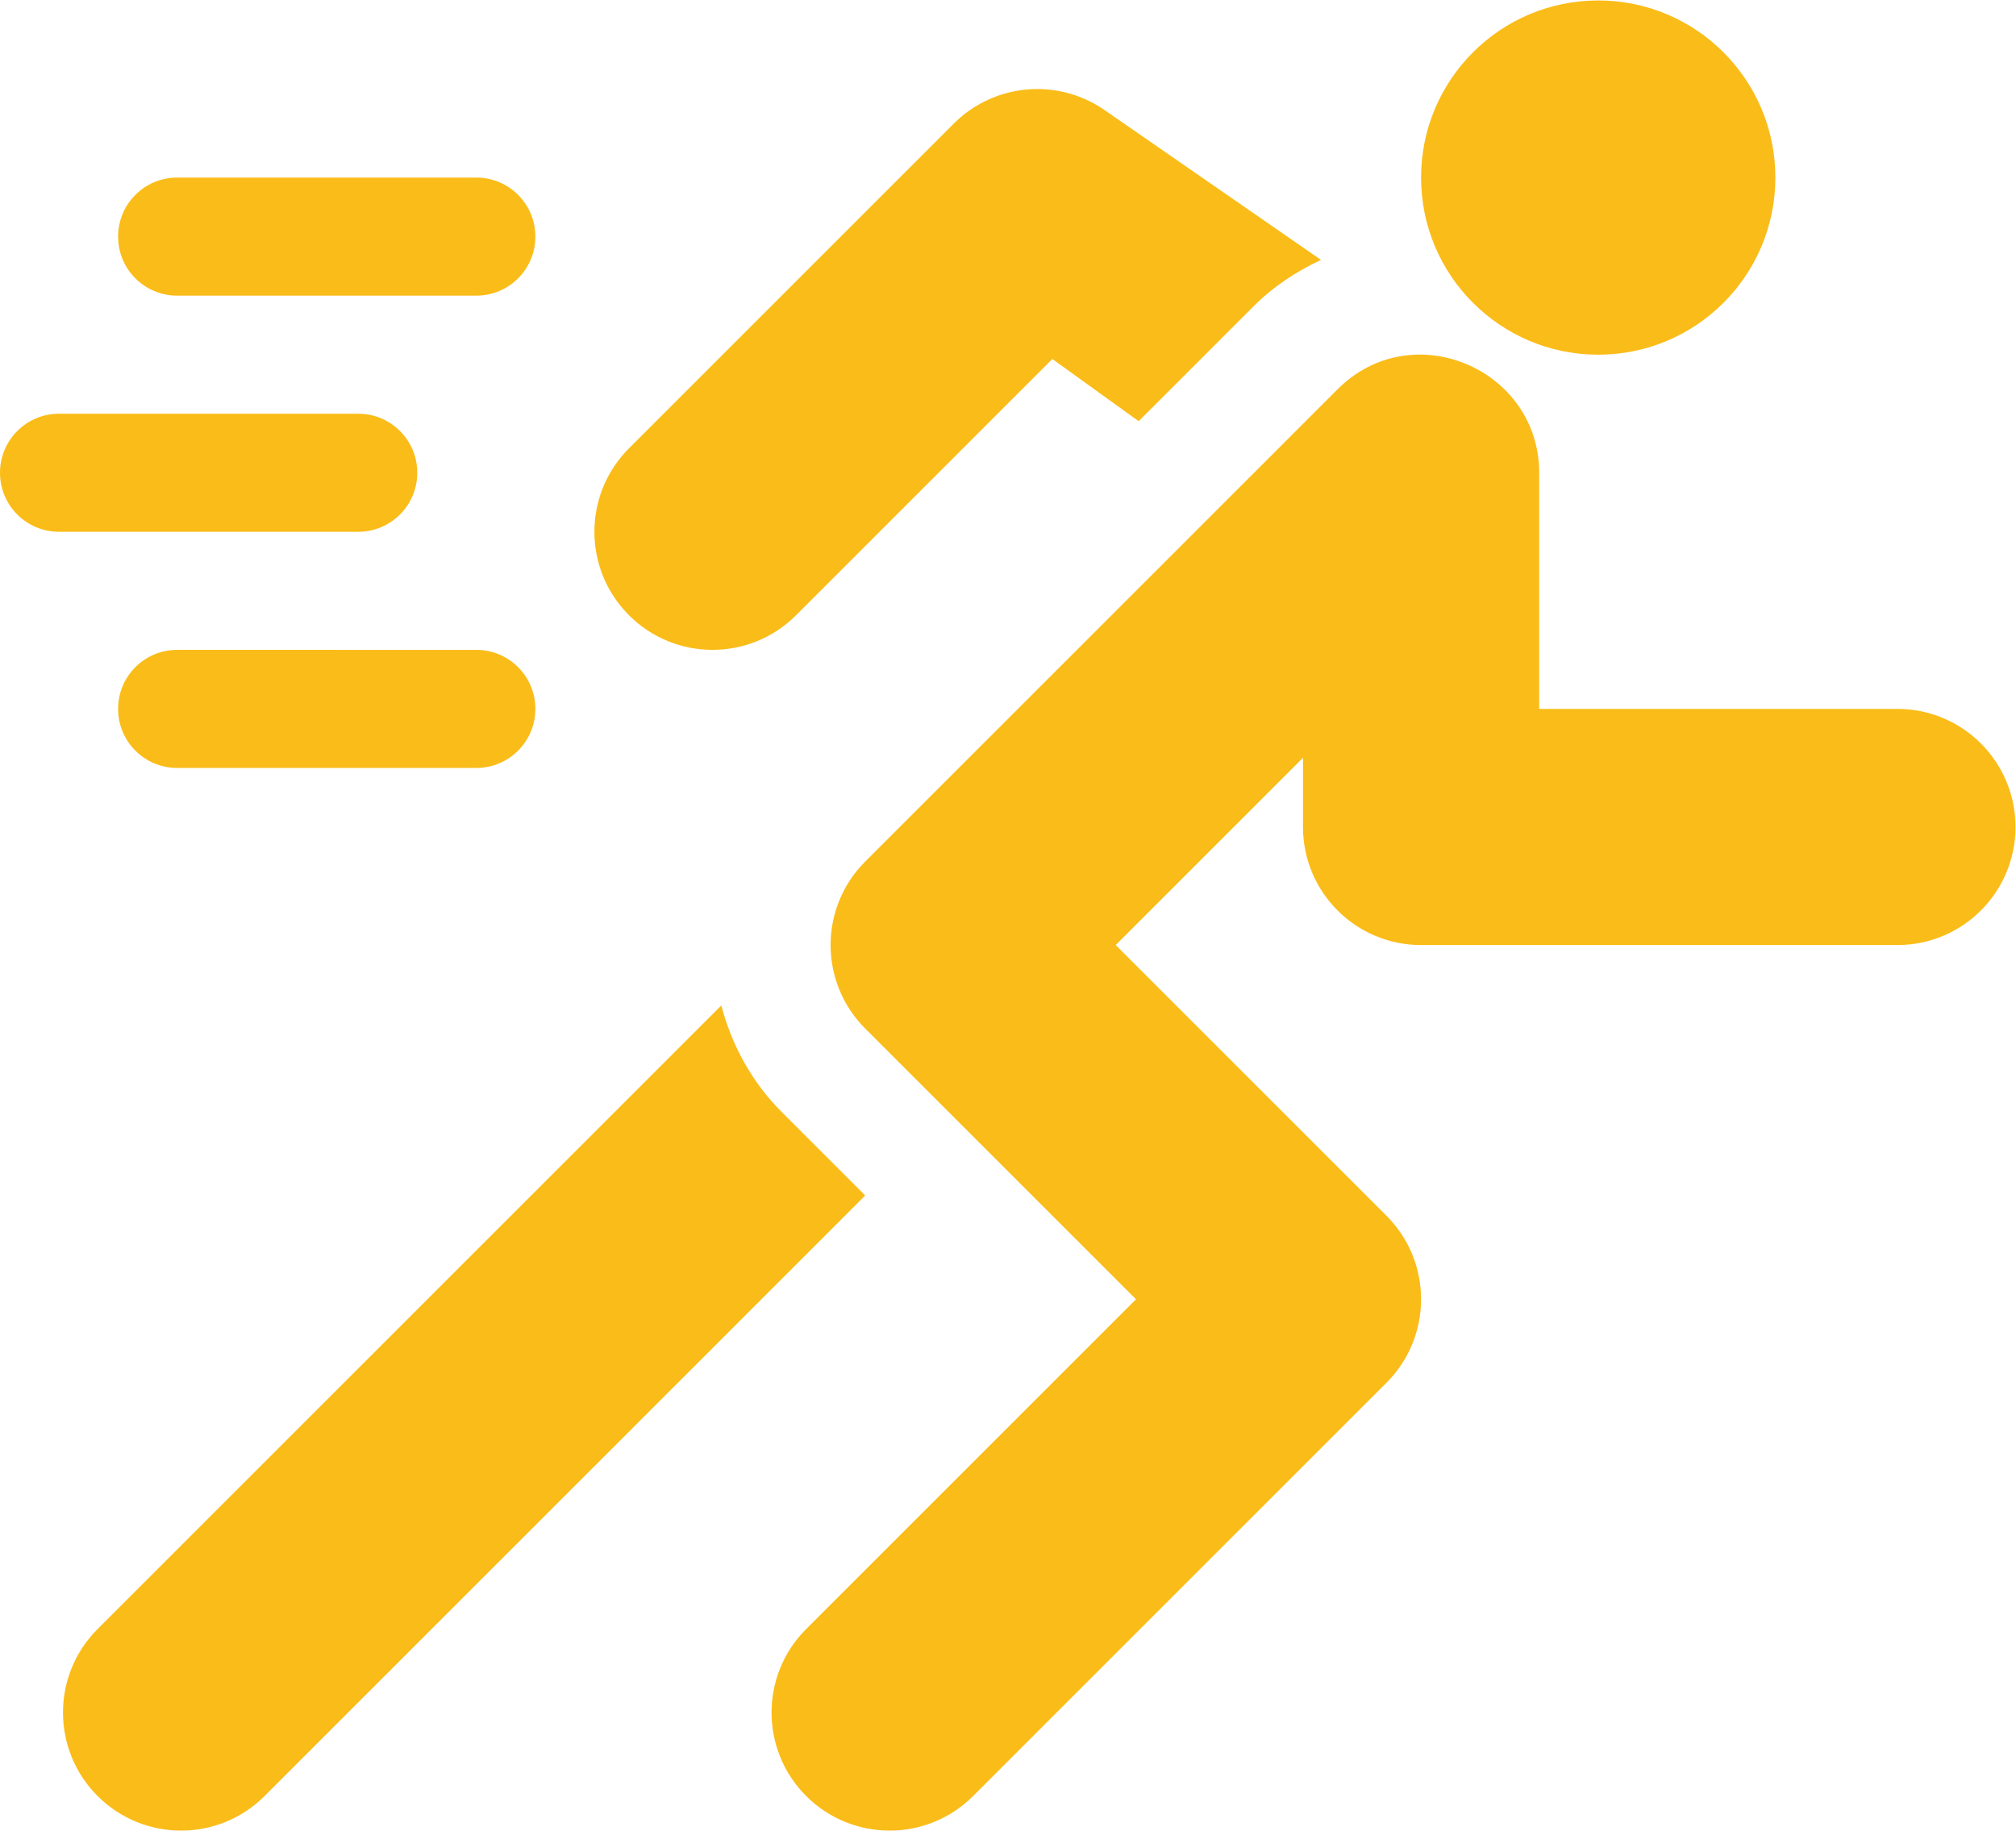
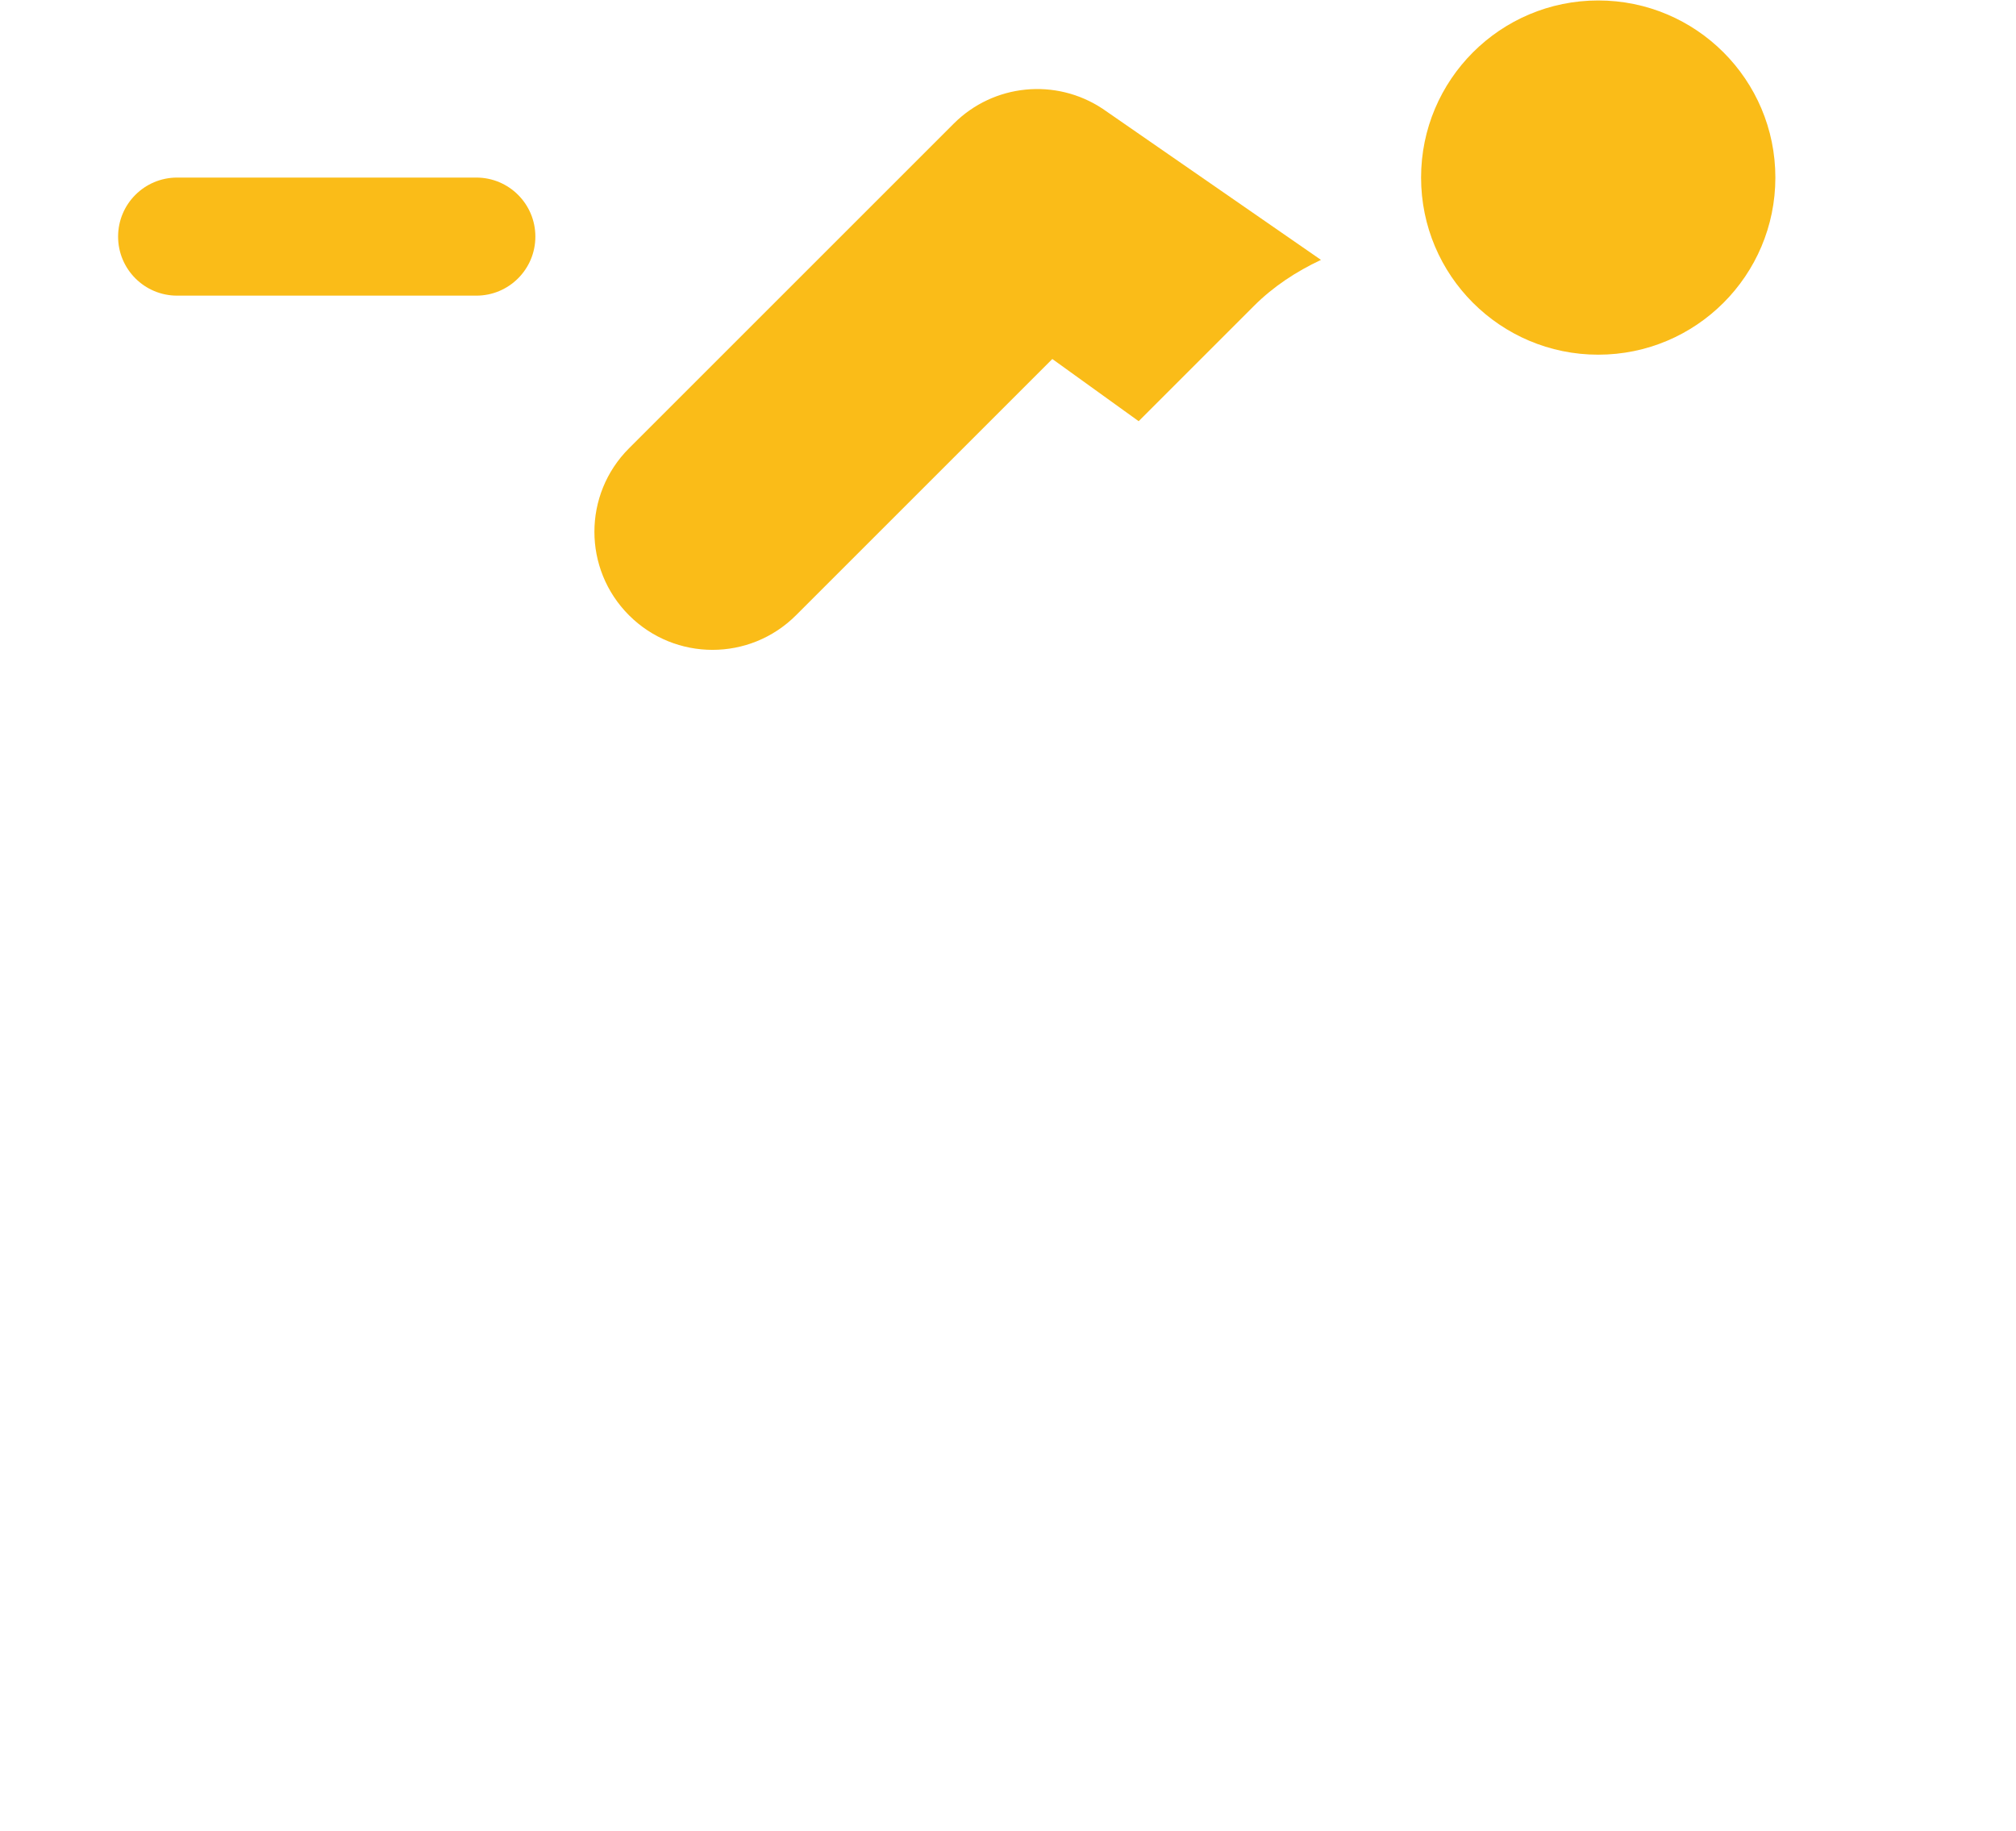
<svg xmlns="http://www.w3.org/2000/svg" viewBox="0 0 682.667 620" height="620" width="682.667" xml:space="preserve" id="svg2" version="1.1">
  <defs id="defs6" />
  <g transform="matrix(1.333,0,0,-1.333,0,620)" id="g10">
    <g transform="scale(0.1)" id="g12">
      <path id="path14" style="fill:#fabc18;fill-opacity:1;fill-rule:nonzero;stroke:none" d="m 450,3900 h 760 c 82.91,0 150,67.09 150,150 0,82.91 -67.09,150 -150,150 H 450 c -82.91,0 -150,-67.09 -150,-150 0,-82.91 67.09,-150 150,-150" />
-       <path id="path16" style="fill:#fabc18;fill-opacity:1;fill-rule:nonzero;stroke:none" d="m 1210,2700 c 82.91,0 150,67.09 150,150 0,82.91 -67.09,150 -150,150 H 450 c -82.91,0 -150,-67.09 -150,-150 0,-82.91 67.09,-150 150,-150 h 760" />
-       <path id="path18" style="fill:#fabc18;fill-opacity:1;fill-rule:nonzero;stroke:none" d="m 150,3300 h 760 c 82.91,0 150,67.09 150,150 0,82.91 -67.09,150 -150,150 H 150 C 67.09,3600 0,3532.91 0,3450 0,3367.09 67.09,3300 150,3300" />
-       <path id="path20" style="fill:#fabc18;fill-opacity:1;fill-rule:nonzero;stroke:none" d="m 4820,2850 h -910 v 600 c 0,263.46 -322.29,402.18 -512.2,212.02 L 2197.89,2462.11 c -117.19,-117.19 -117.19,-307.03 0,-424.22 L 2885.78,1350 2047.89,512.109 c -117.19,-117.187 -117.19,-307.027 0,-424.218 117.18,-117.18 307.03,-117.191 424.22,0 l 1050,1049.999 c 117.19,117.19 117.19,307.03 0,424.22 L 2834.22,2250 3310,2725.78 V 2550 c 0,-165.67 134.33,-300 300,-300 h 1210 c 165.67,0 300,134.33 300,300 0,165.67 -134.33,300 -300,300" />
      <path id="path22" style="fill:#fabc18;fill-opacity:1;fill-rule:nonzero;stroke:none" d="m 2022.11,3087.89 651.12,651.12 219.34,-158 293.06,293.06 c 49.02,49.02 106.84,87.07 170.07,116.78 l -554.3,383.75 c -119.24,79.25 -277.44,63.57 -378.52,-37.5 l -825,-825 c -117.19,-117.19 -117.19,-307.03 0,-424.22 117.19,-117.19 307.04,-117.18 424.23,0.01" />
-       <path id="path24" style="fill:#fabc18;fill-opacity:1;fill-rule:nonzero;stroke:none" d="m 1985.78,1825.78 c -76.01,76.01 -126.75,169.56 -153.5,270.72 L 247.891,512.109 c -117.192,-117.187 -117.192,-307.027 0,-424.218 117.175,-117.18 307.031,-117.191 424.218,0 L 2197.89,1613.67 1985.78,1825.78" />
      <path id="path26" style="fill:#fabc18;fill-opacity:1;fill-rule:nonzero;stroke:none" d="m 4060,4650 c 248.53,0 450,-201.47 450,-450 0,-248.53 -201.47,-450 -450,-450 -248.53,0 -450,201.47 -450,450 0,248.53 201.47,450 450,450" />
    </g>
  </g>
</svg>